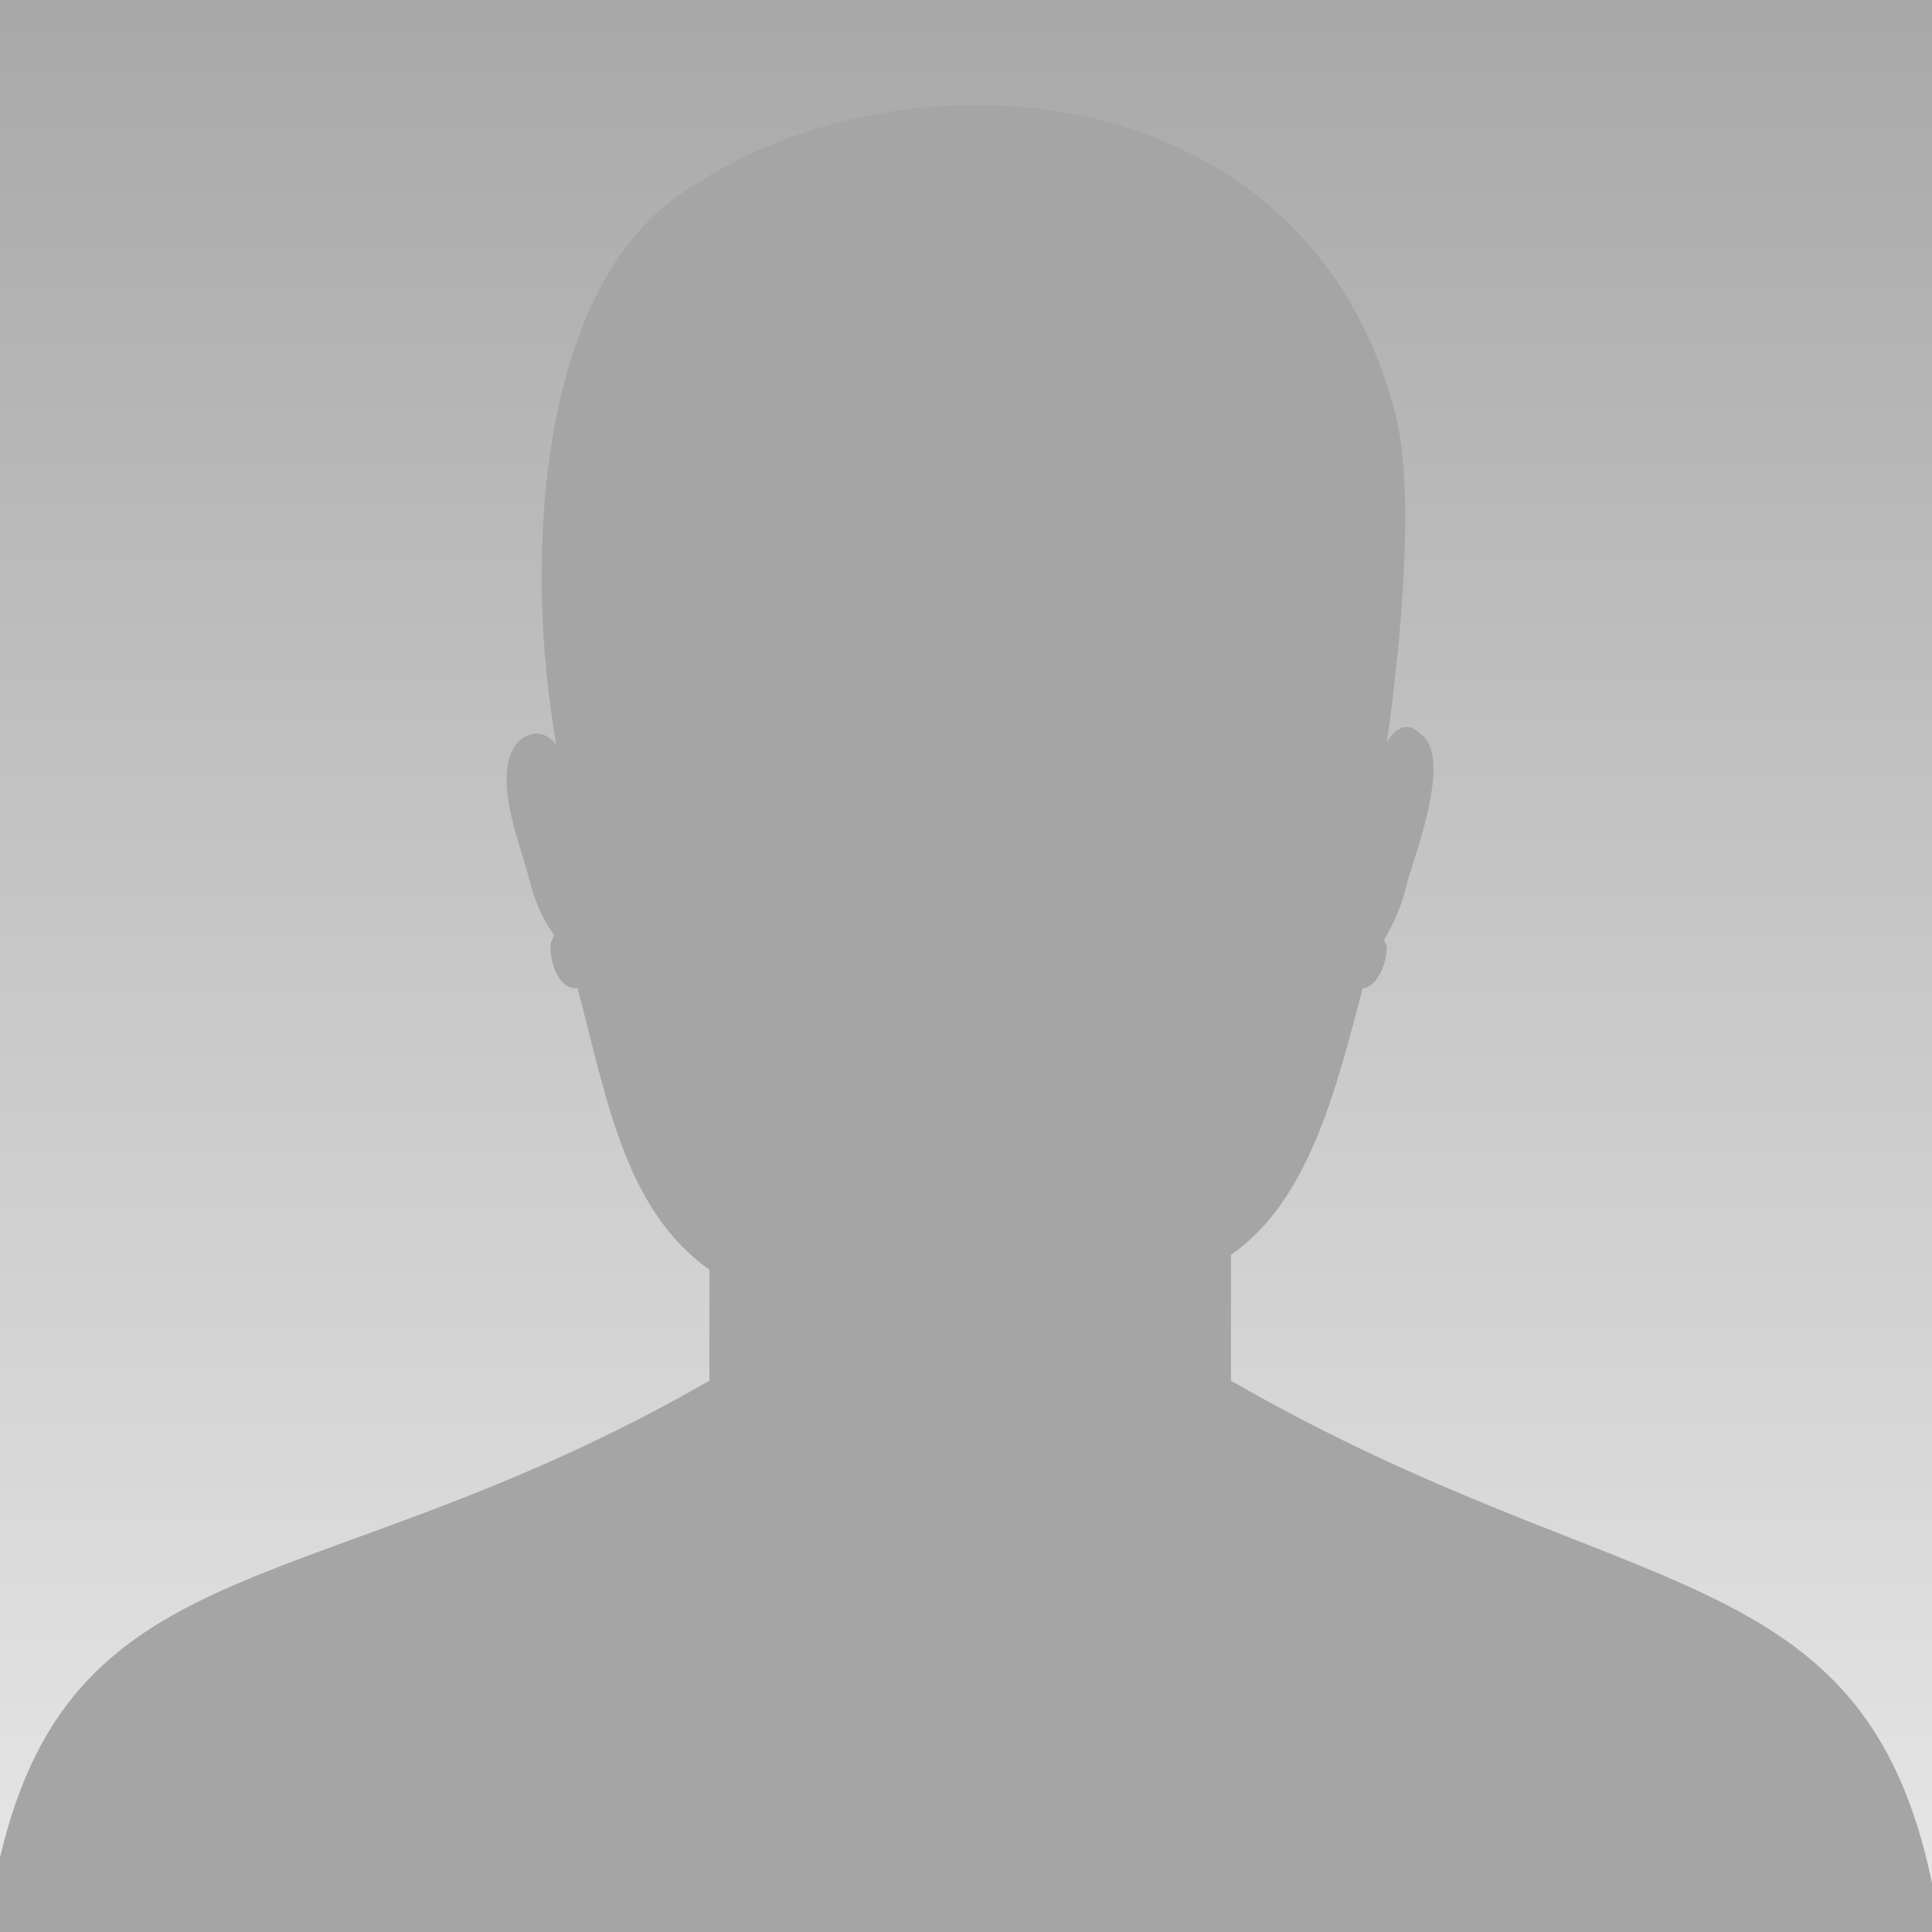
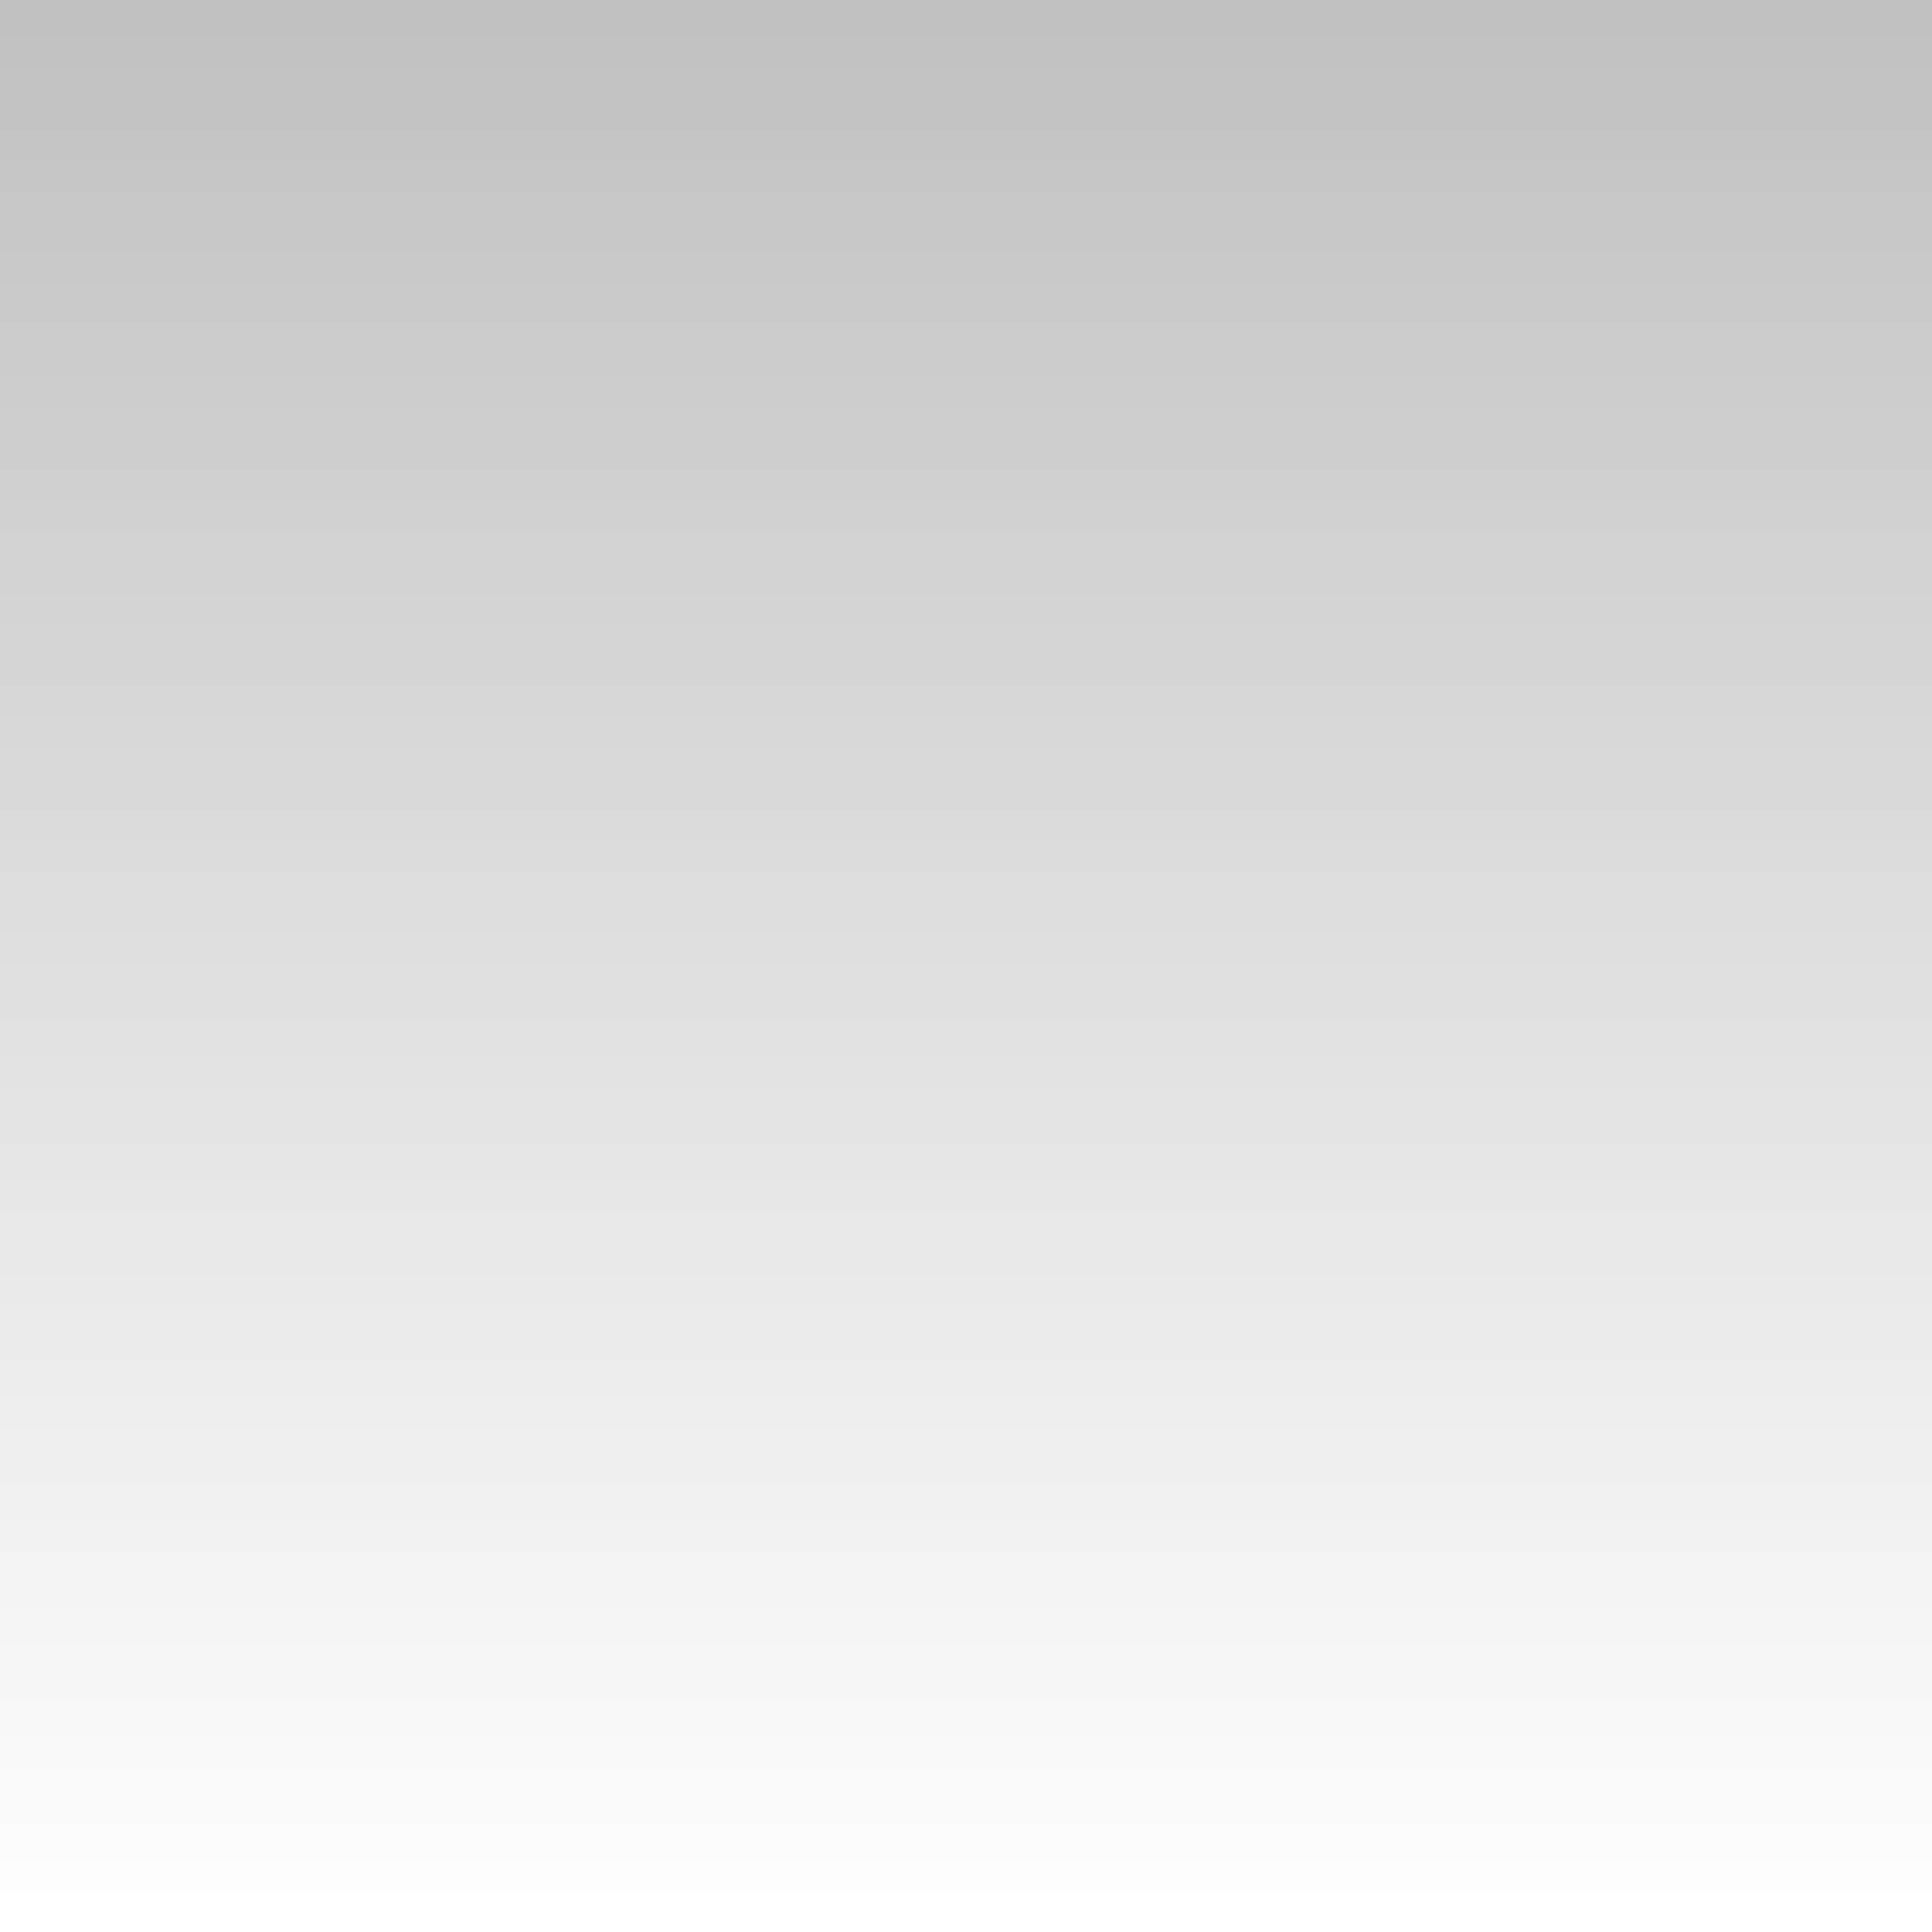
<svg xmlns="http://www.w3.org/2000/svg" version="1.1" id="_x31_7" x="0px" y="0px" viewBox="0 0 800 800" style="enable-background:new 0 0 800 800;" xml:space="preserve">
  <style type="text/css">
	.st0{fill-rule:evenodd;clip-rule:evenodd;fill:#C6C6C6;}
	.st1{opacity:0.58;fill-rule:evenodd;clip-rule:evenodd;fill:url(#SVGID_1_);}
	.st2{fill-rule:evenodd;clip-rule:evenodd;fill:#A5A5A5;}
</style>
-   <rect y="0" class="st0" width="800" height="800" />
  <linearGradient id="SVGID_1_" gradientUnits="userSpaceOnUse" x1="0" y1="400" x2="800" y2="400" gradientTransform="matrix(6.123234e-17 -1 1 6.123234e-17 0 800)">
    <stop offset="0" style="stop-color:#FFFFFF" />
    <stop offset="1" style="stop-color:#939393" />
  </linearGradient>
  <polygon class="st1" points="800,0 800,800 0,800 0,0 " />
-   <path class="st2" d="M509.72,571.73V519.6c32.25-22.33,43.41-68.24,54.57-110.45c5.01,0,9.96-8.68,9.96-17.4l-1.24-2.48  c3.72-6.2,7.44-13.64,9.92-24.8c3.72-12.41,18.64-52.13,4.96-60.81c-4.96-5-9.92-2.52-13.64,3.68c0,0,14.31-93.43,3.72-135.25  C542.02,30.15,376.03,16.91,285.39,78.01c-63.14,38.7-68.61,154.89-54.97,230.61c0,0-6.21-9.97-16.12-1.29  c-11.16,13.69,1.24,42.25,4.96,57.13c2.48,9.92,6.2,17.35,9.97,22.32c0,2.48-1.29,2.48-1.29,4.96c0,9.97,4.96,17.4,9.92,17.4h1.28  c12.4,47.17,19.84,91.85,54.61,116.65v45.92C131.95,664.76,30.83,637.54,0,769.15V800h800v-20.35  C771.52,643.36,674.29,666.38,509.72,571.73z" />
</svg>